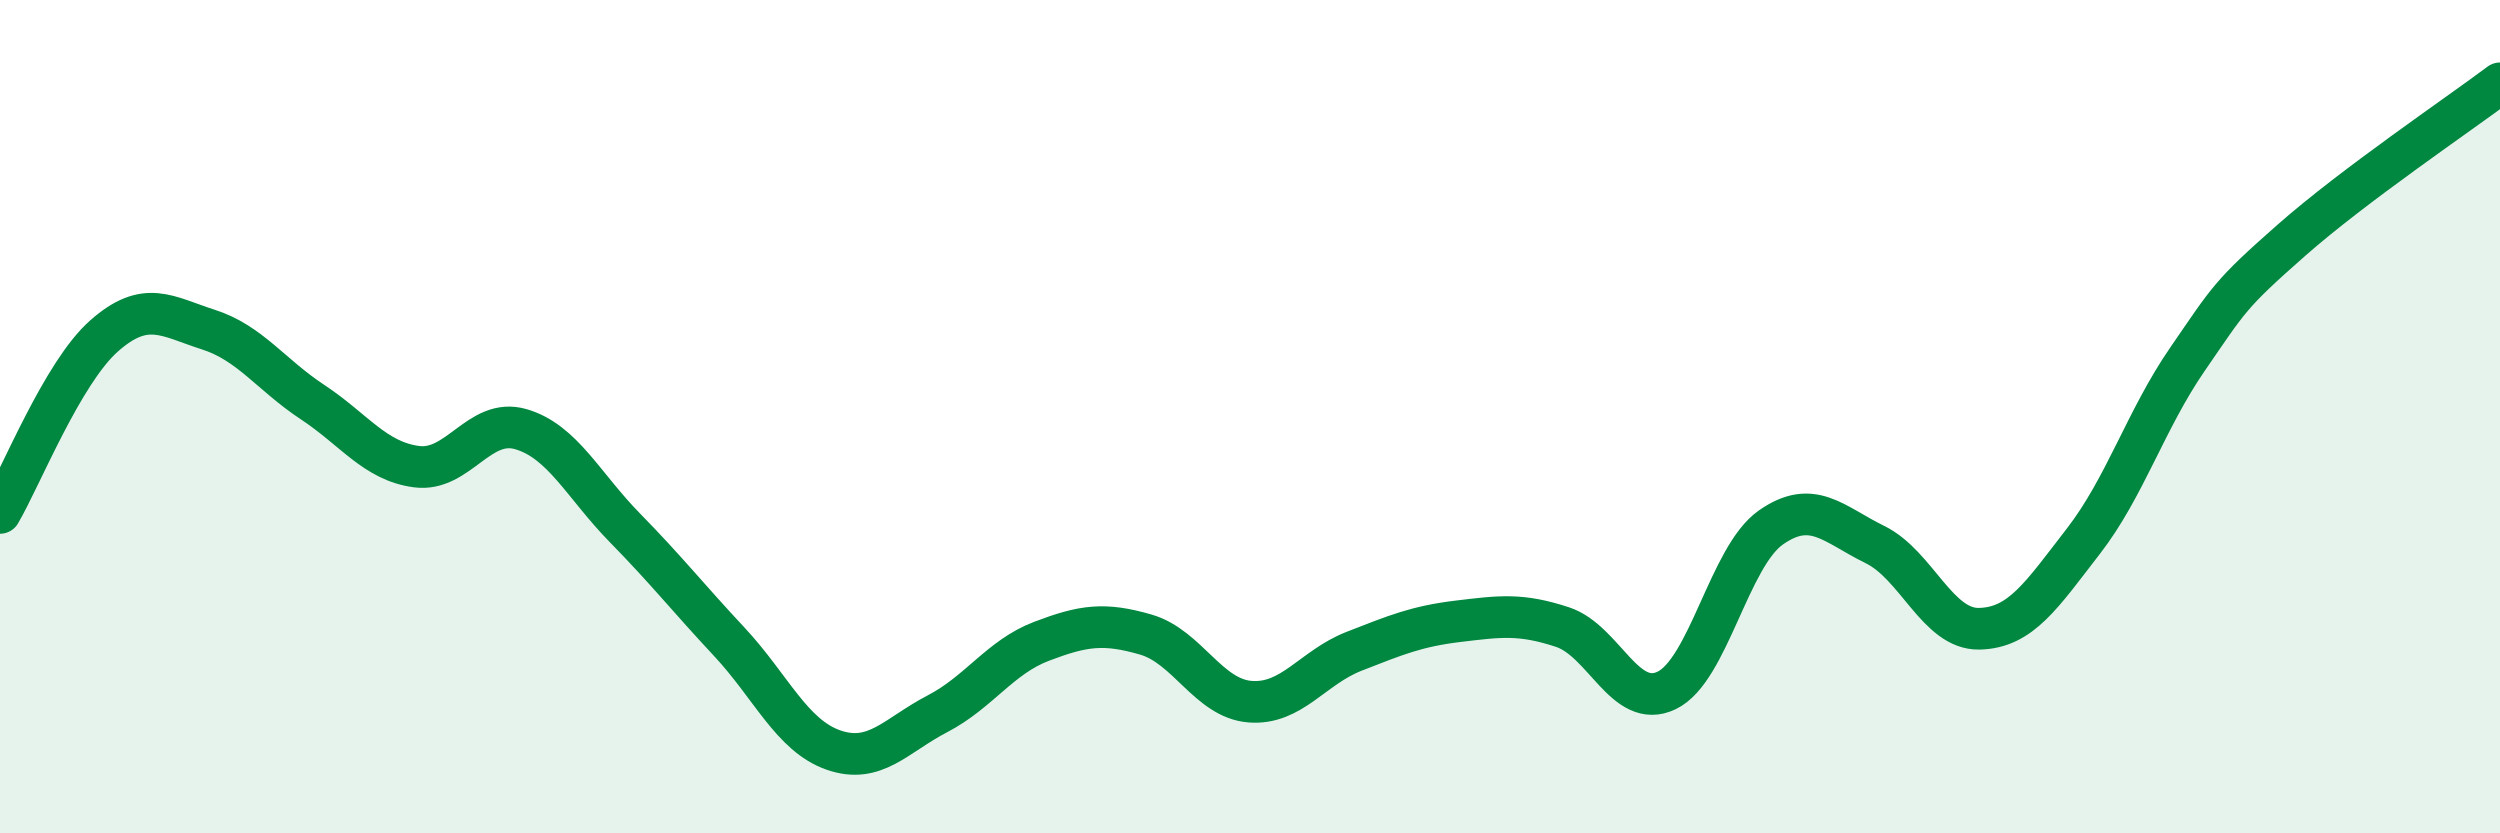
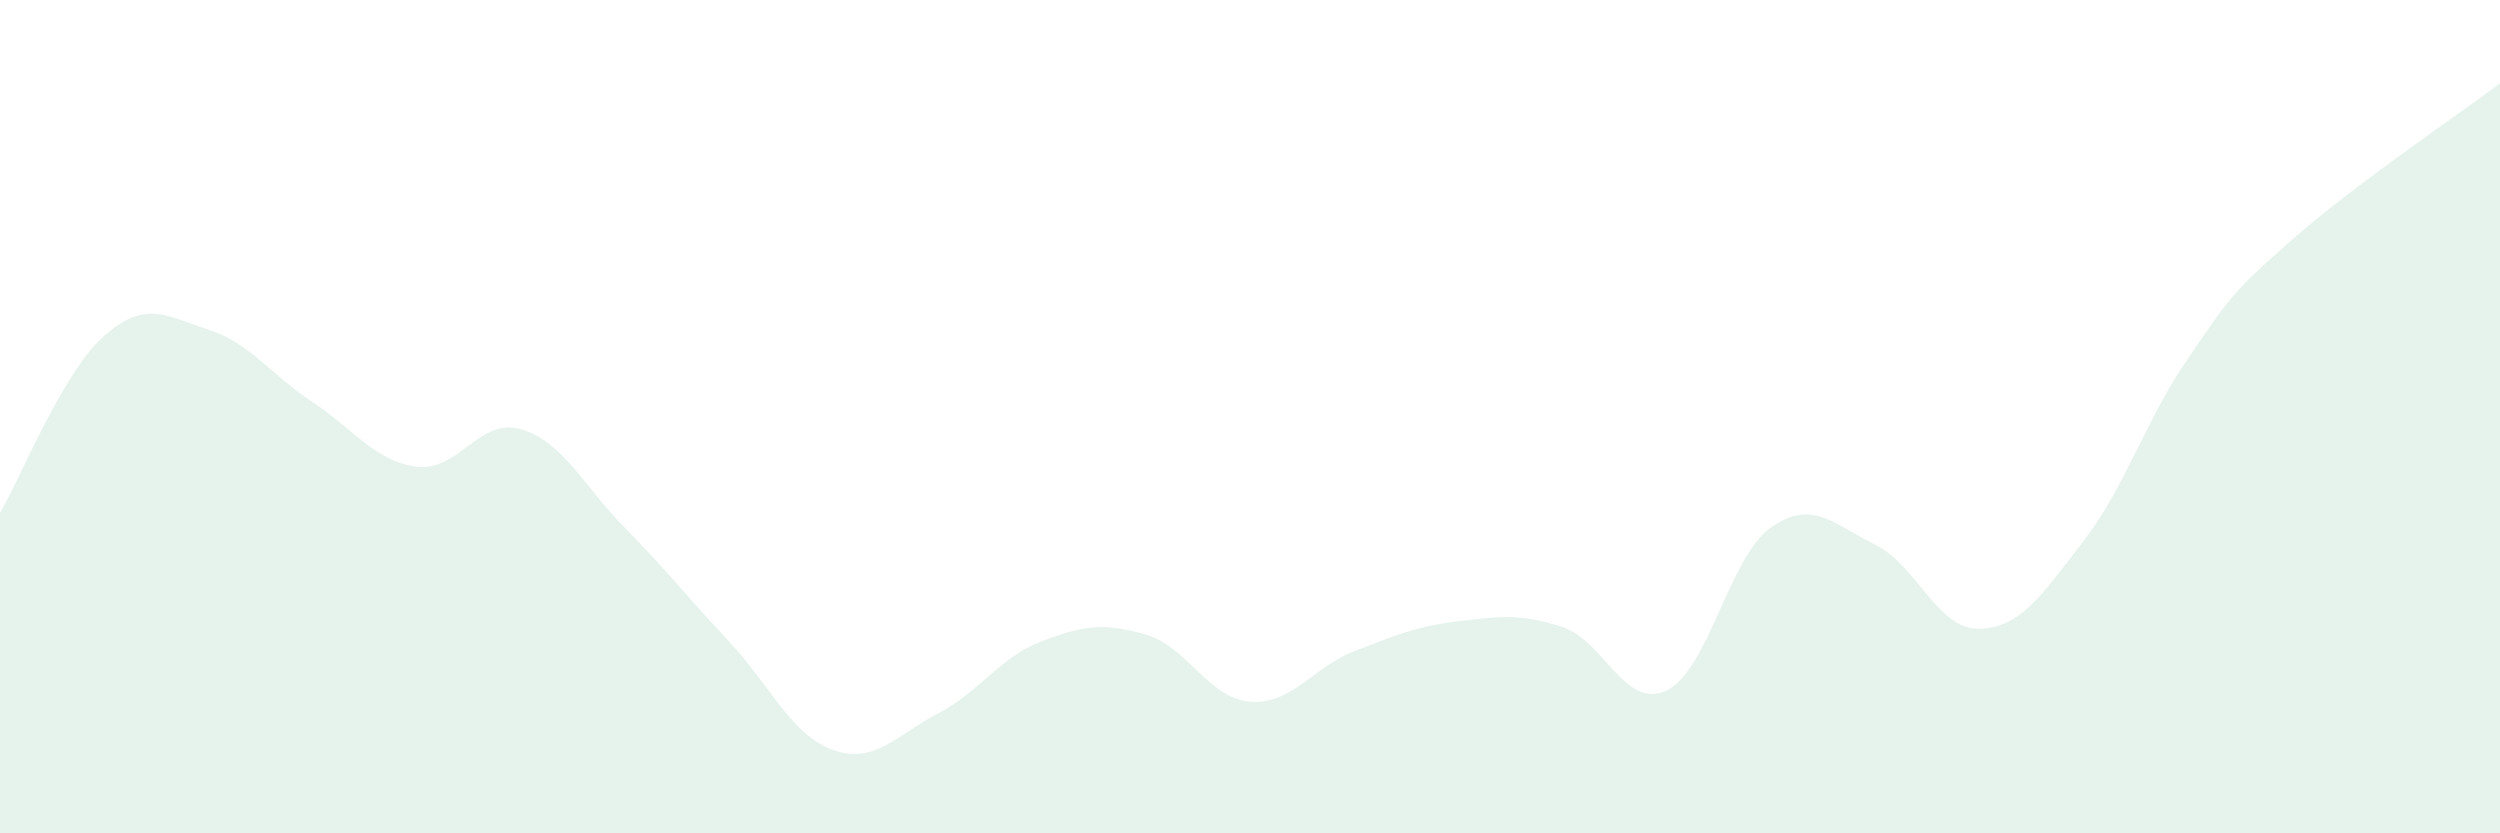
<svg xmlns="http://www.w3.org/2000/svg" width="60" height="20" viewBox="0 0 60 20">
  <path d="M 0,12.31 C 0.5,11.46 1.5,8.94 2.5,8.06 C 3.5,7.18 4,7.59 5,7.91 C 6,8.23 6.5,8.99 7.5,9.65 C 8.5,10.31 9,11.07 10,11.2 C 11,11.33 11.5,10.01 12.5,10.3 C 13.5,10.59 14,11.65 15,12.67 C 16,13.69 16.5,14.33 17.5,15.4 C 18.5,16.47 19,17.65 20,18 C 21,18.35 21.5,17.65 22.5,17.13 C 23.5,16.61 24,15.77 25,15.39 C 26,15.01 26.5,14.94 27.5,15.23 C 28.5,15.52 29,16.76 30,16.84 C 31,16.92 31.5,16.02 32.5,15.63 C 33.5,15.24 34,15.03 35,14.91 C 36,14.79 36.5,14.72 37.5,15.05 C 38.5,15.38 39,17.05 40,16.57 C 41,16.09 41.5,13.36 42.5,12.66 C 43.5,11.96 44,12.58 45,13.07 C 46,13.56 46.5,15.11 47.5,15.09 C 48.5,15.07 49,14.28 50,12.99 C 51,11.7 51.5,10.07 52.5,8.62 C 53.5,7.17 53.5,7.08 55,5.76 C 56.5,4.44 59,2.75 60,2L60 20L0 20Z" fill="#008740" opacity="0.1" stroke-linecap="round" stroke-linejoin="round" />
-   <path d="M 0,12.31 C 0.5,11.46 1.5,8.94 2.5,8.06 C 3.5,7.18 4,7.59 5,7.91 C 6,8.23 6.5,8.99 7.5,9.65 C 8.5,10.31 9,11.07 10,11.2 C 11,11.33 11.5,10.01 12.5,10.3 C 13.5,10.59 14,11.65 15,12.67 C 16,13.69 16.5,14.33 17.5,15.4 C 18.5,16.47 19,17.65 20,18 C 21,18.35 21.5,17.65 22.5,17.13 C 23.5,16.61 24,15.77 25,15.39 C 26,15.01 26.5,14.94 27.5,15.23 C 28.5,15.52 29,16.76 30,16.84 C 31,16.92 31.5,16.02 32.5,15.63 C 33.5,15.24 34,15.03 35,14.91 C 36,14.79 36.5,14.72 37.5,15.05 C 38.5,15.38 39,17.05 40,16.57 C 41,16.09 41.5,13.36 42.5,12.66 C 43.5,11.96 44,12.58 45,13.07 C 46,13.56 46.5,15.11 47.5,15.09 C 48.5,15.07 49,14.28 50,12.99 C 51,11.7 51.5,10.07 52.5,8.62 C 53.5,7.17 53.5,7.08 55,5.76 C 56.5,4.44 59,2.75 60,2" stroke="#008740" stroke-width="1" fill="none" stroke-linecap="round" stroke-linejoin="round" />
</svg>